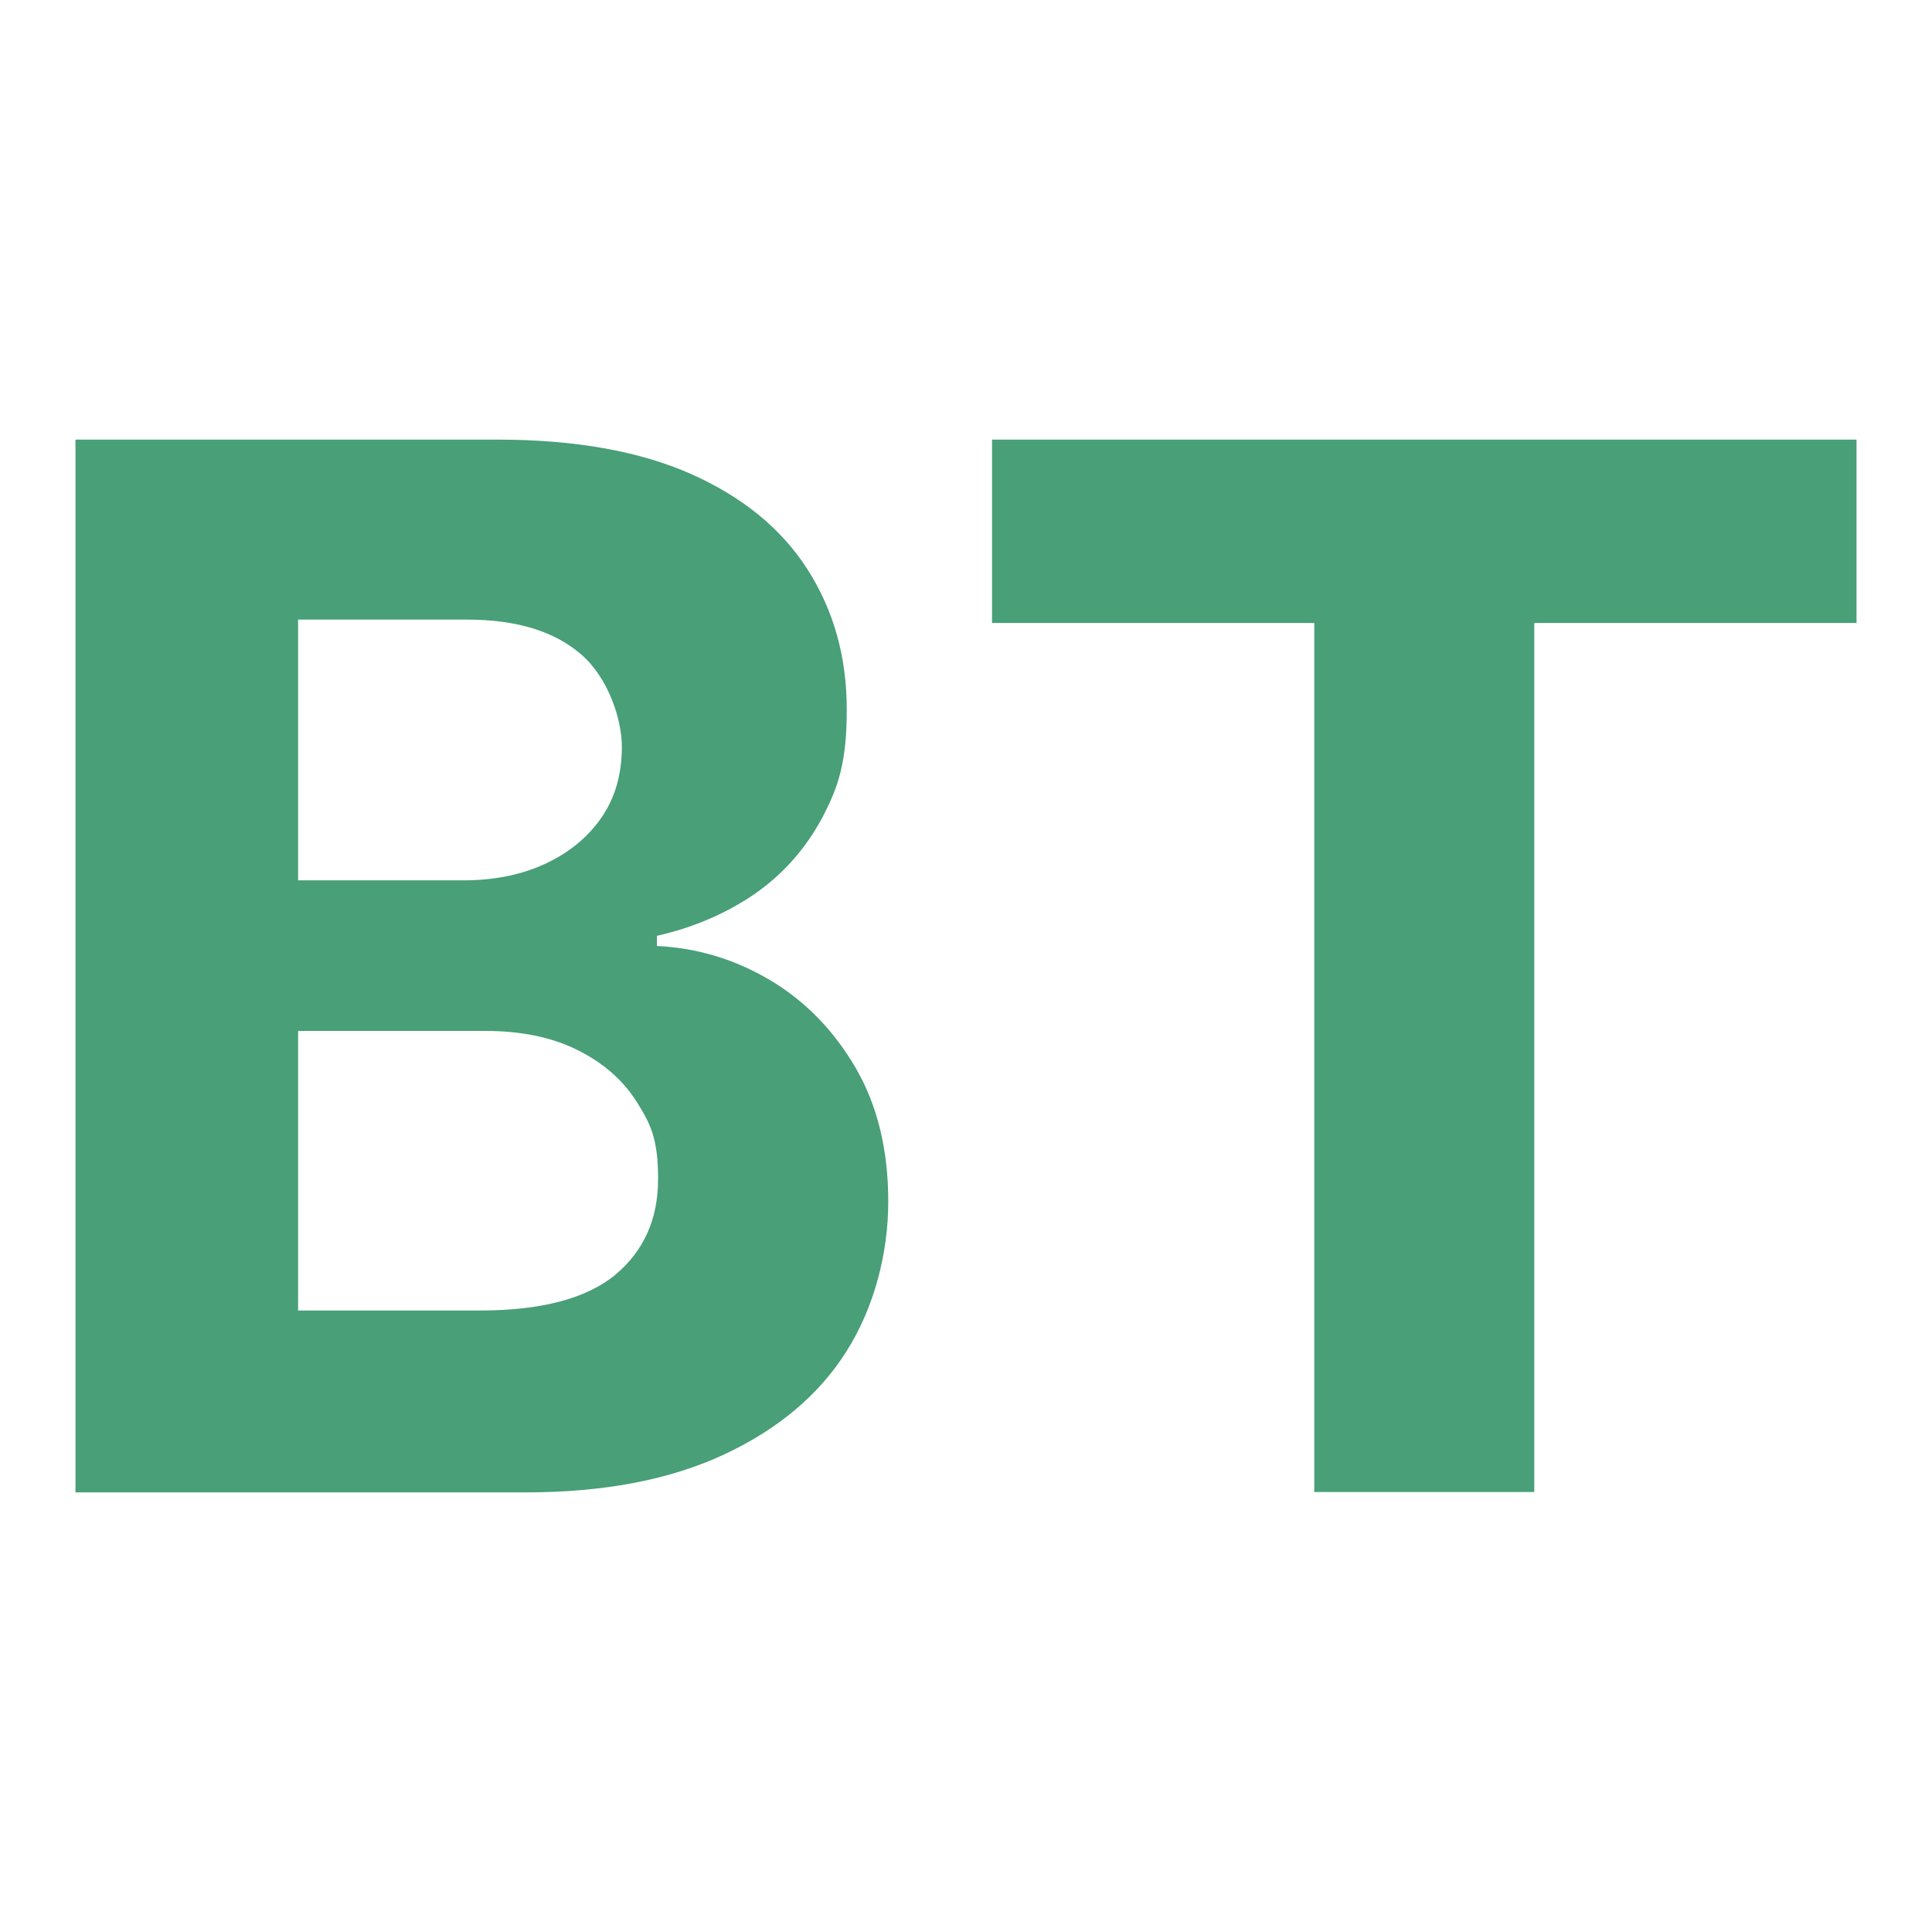
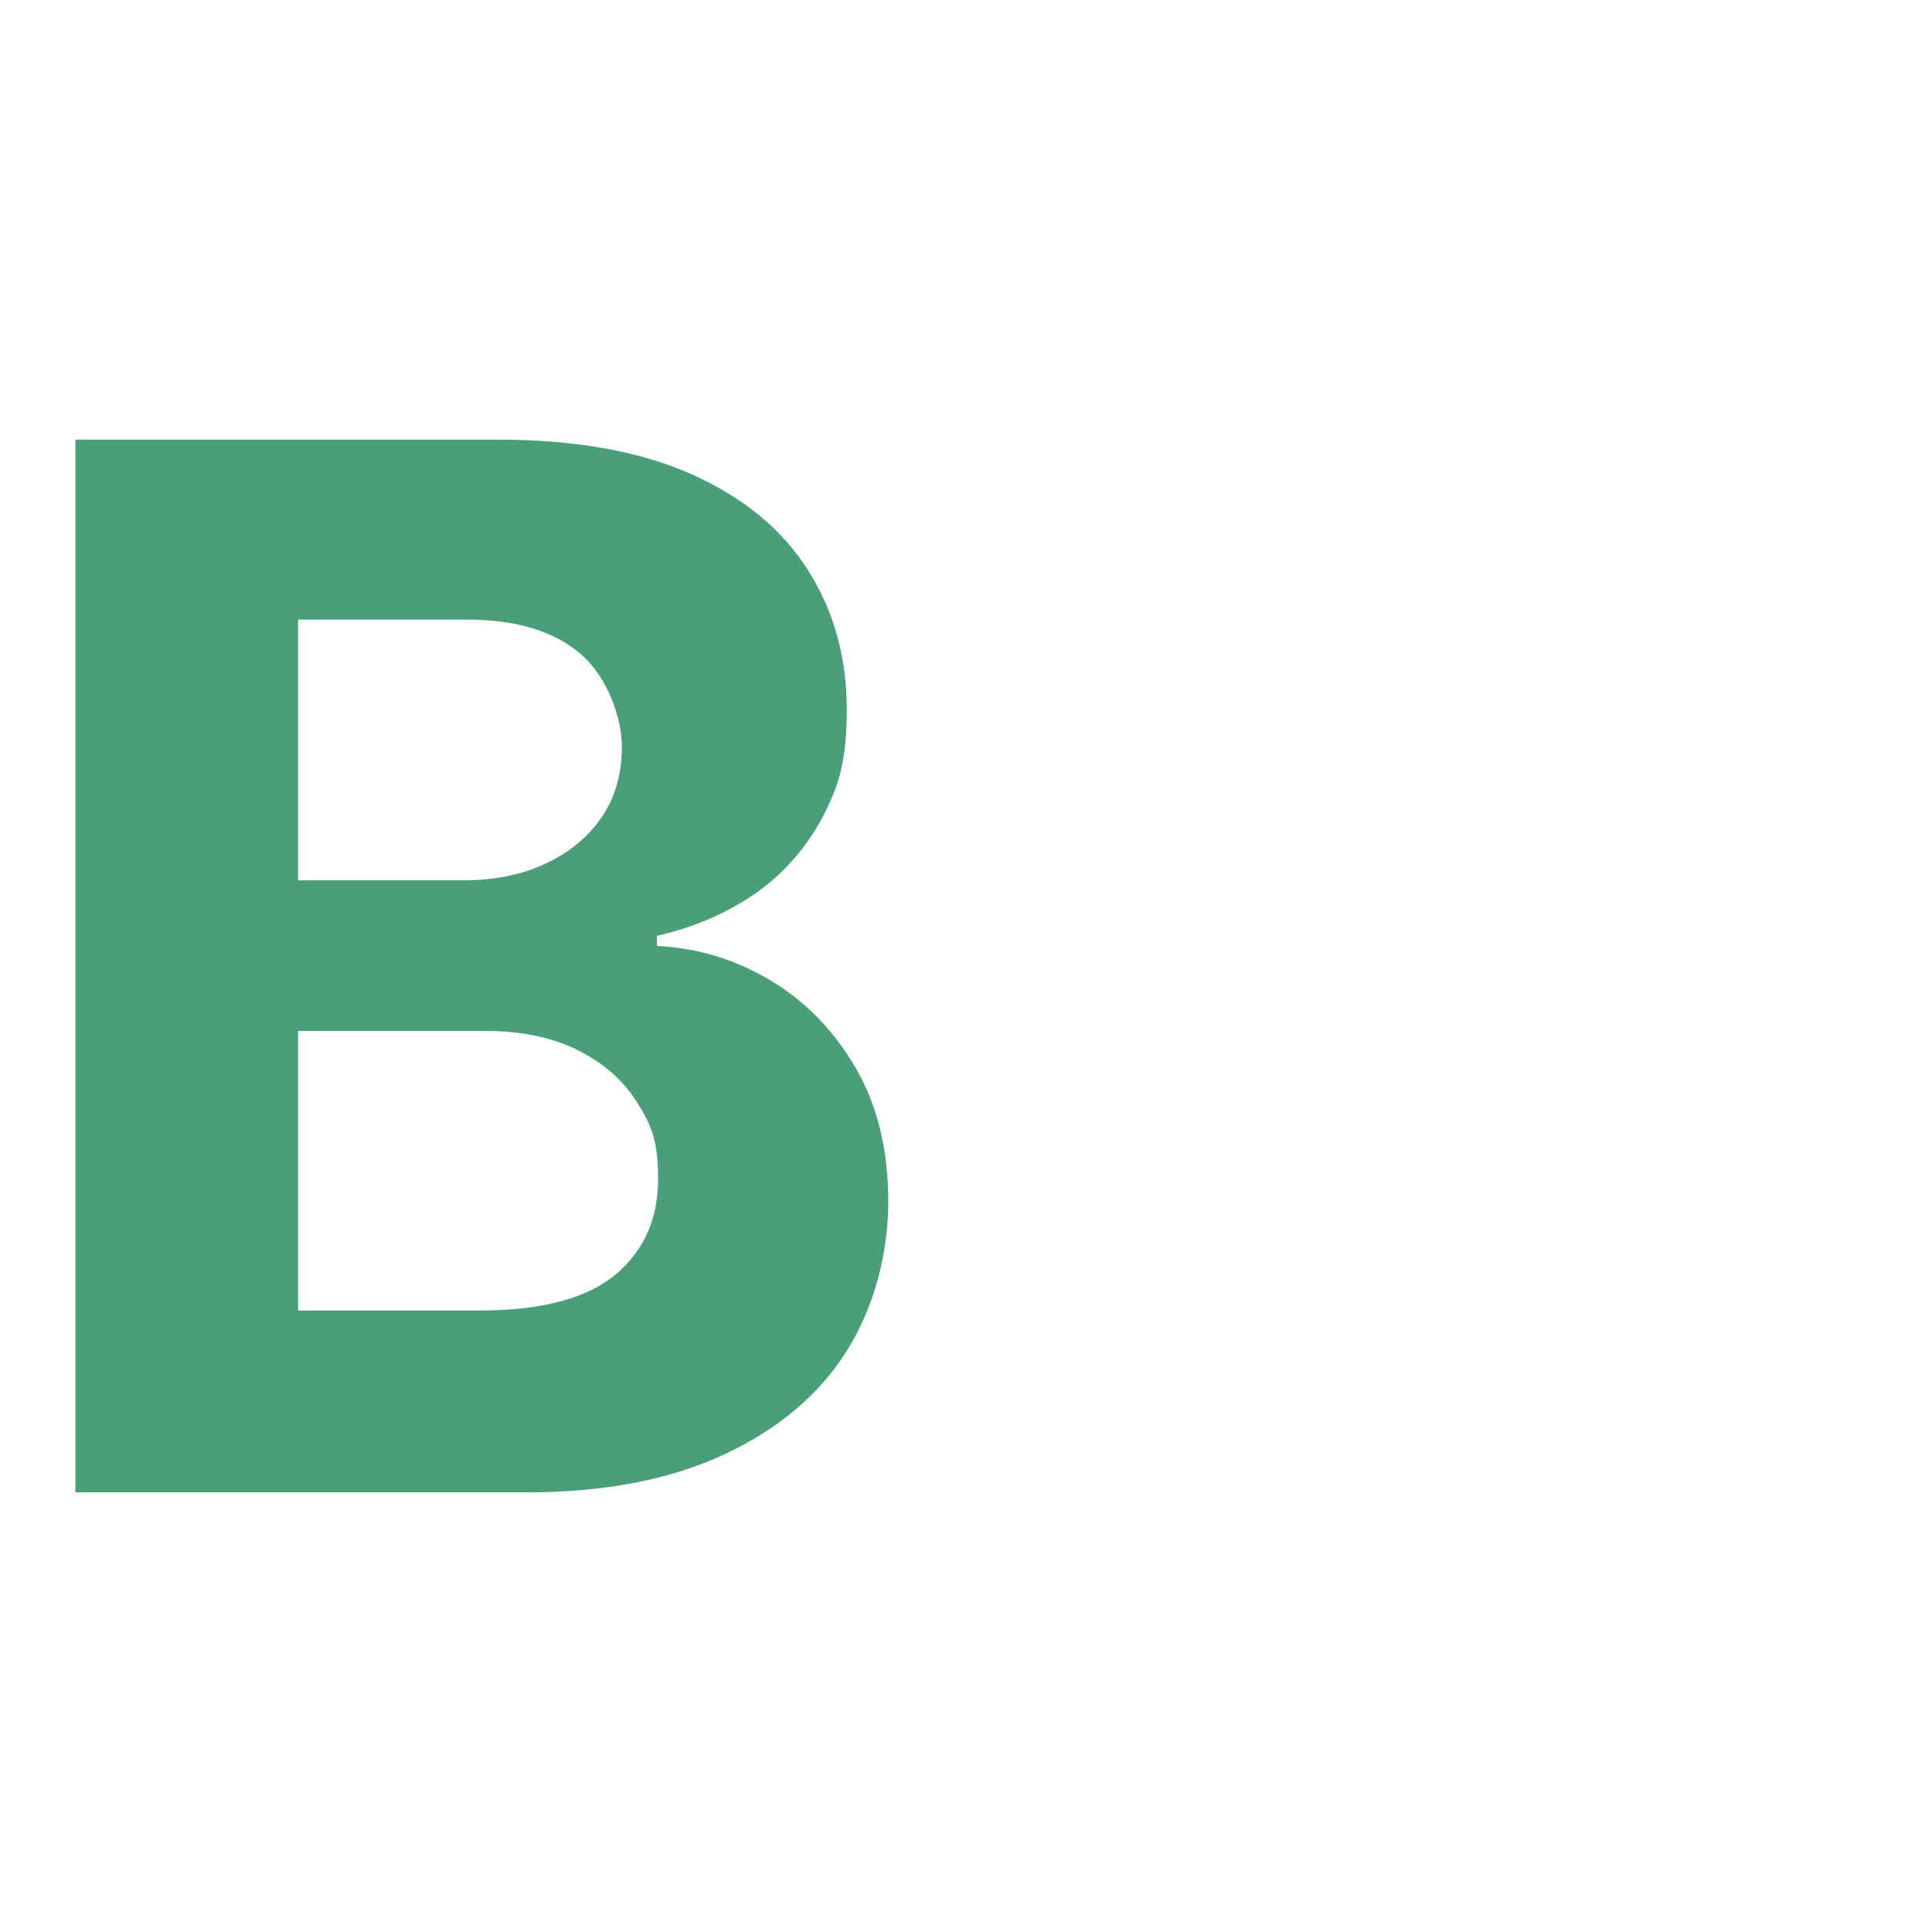
<svg xmlns="http://www.w3.org/2000/svg" version="1.1" width="512" height="512">
  <svg id="SvgjsSvg1032" version="1.1" viewBox="0 0 512 512">
    <defs>
      <style>
      .st0 {
        fill: #489f78;
      }
    </style>
    </defs>
    <path class="st0" d="M20,395.5V116.5h111.7c20.5,0,37.6,3,51.4,9.1,13.7,6.1,24,14.5,30.9,25.3,6.9,10.8,10.4,23.1,10.4,37.1s-2.2,20.5-6.5,28.7c-4.4,8.2-10.3,14.9-17.9,20.2-7.6,5.2-16.2,8.9-25.9,11.1v2.7c10.6.5,20.6,3.5,29.9,9,9.3,5.5,16.9,13.3,22.7,23.2,5.8,9.9,8.7,21.8,8.7,35.5s-3.7,28-11,39.6c-7.3,11.6-18.1,20.7-32.4,27.4-14.3,6.7-31.8,10.1-52.7,10.1H20ZM79,233.3h43.7c8.1,0,15.3-1.4,21.6-4.3,6.3-2.9,11.3-6.9,15-12.2,3.7-5.3,5.5-11.6,5.5-18.9s-3.6-18.2-10.7-24.4c-7.1-6.2-17.2-9.3-30.3-9.3h-44.8v69.1ZM79,347.3h48.1c16.4,0,28.4-3.2,36-9.5,7.5-6.3,11.3-14.7,11.3-25.3s-1.9-14.5-5.6-20.4c-3.7-5.9-9-10.5-15.9-13.9-6.9-3.4-15-5-24.5-5h-49.4v74.1Z" />
-     <path class="st0" d="M262.9,165.1v-48.6h229.1v48.6h-85.4v230.3h-58.3v-230.3h-85.4Z" />
  </svg>
  <style>@media (prefers-color-scheme: light) { :root { filter: none; } }
@media (prefers-color-scheme: dark) { :root { filter: none; } }
</style>
</svg>